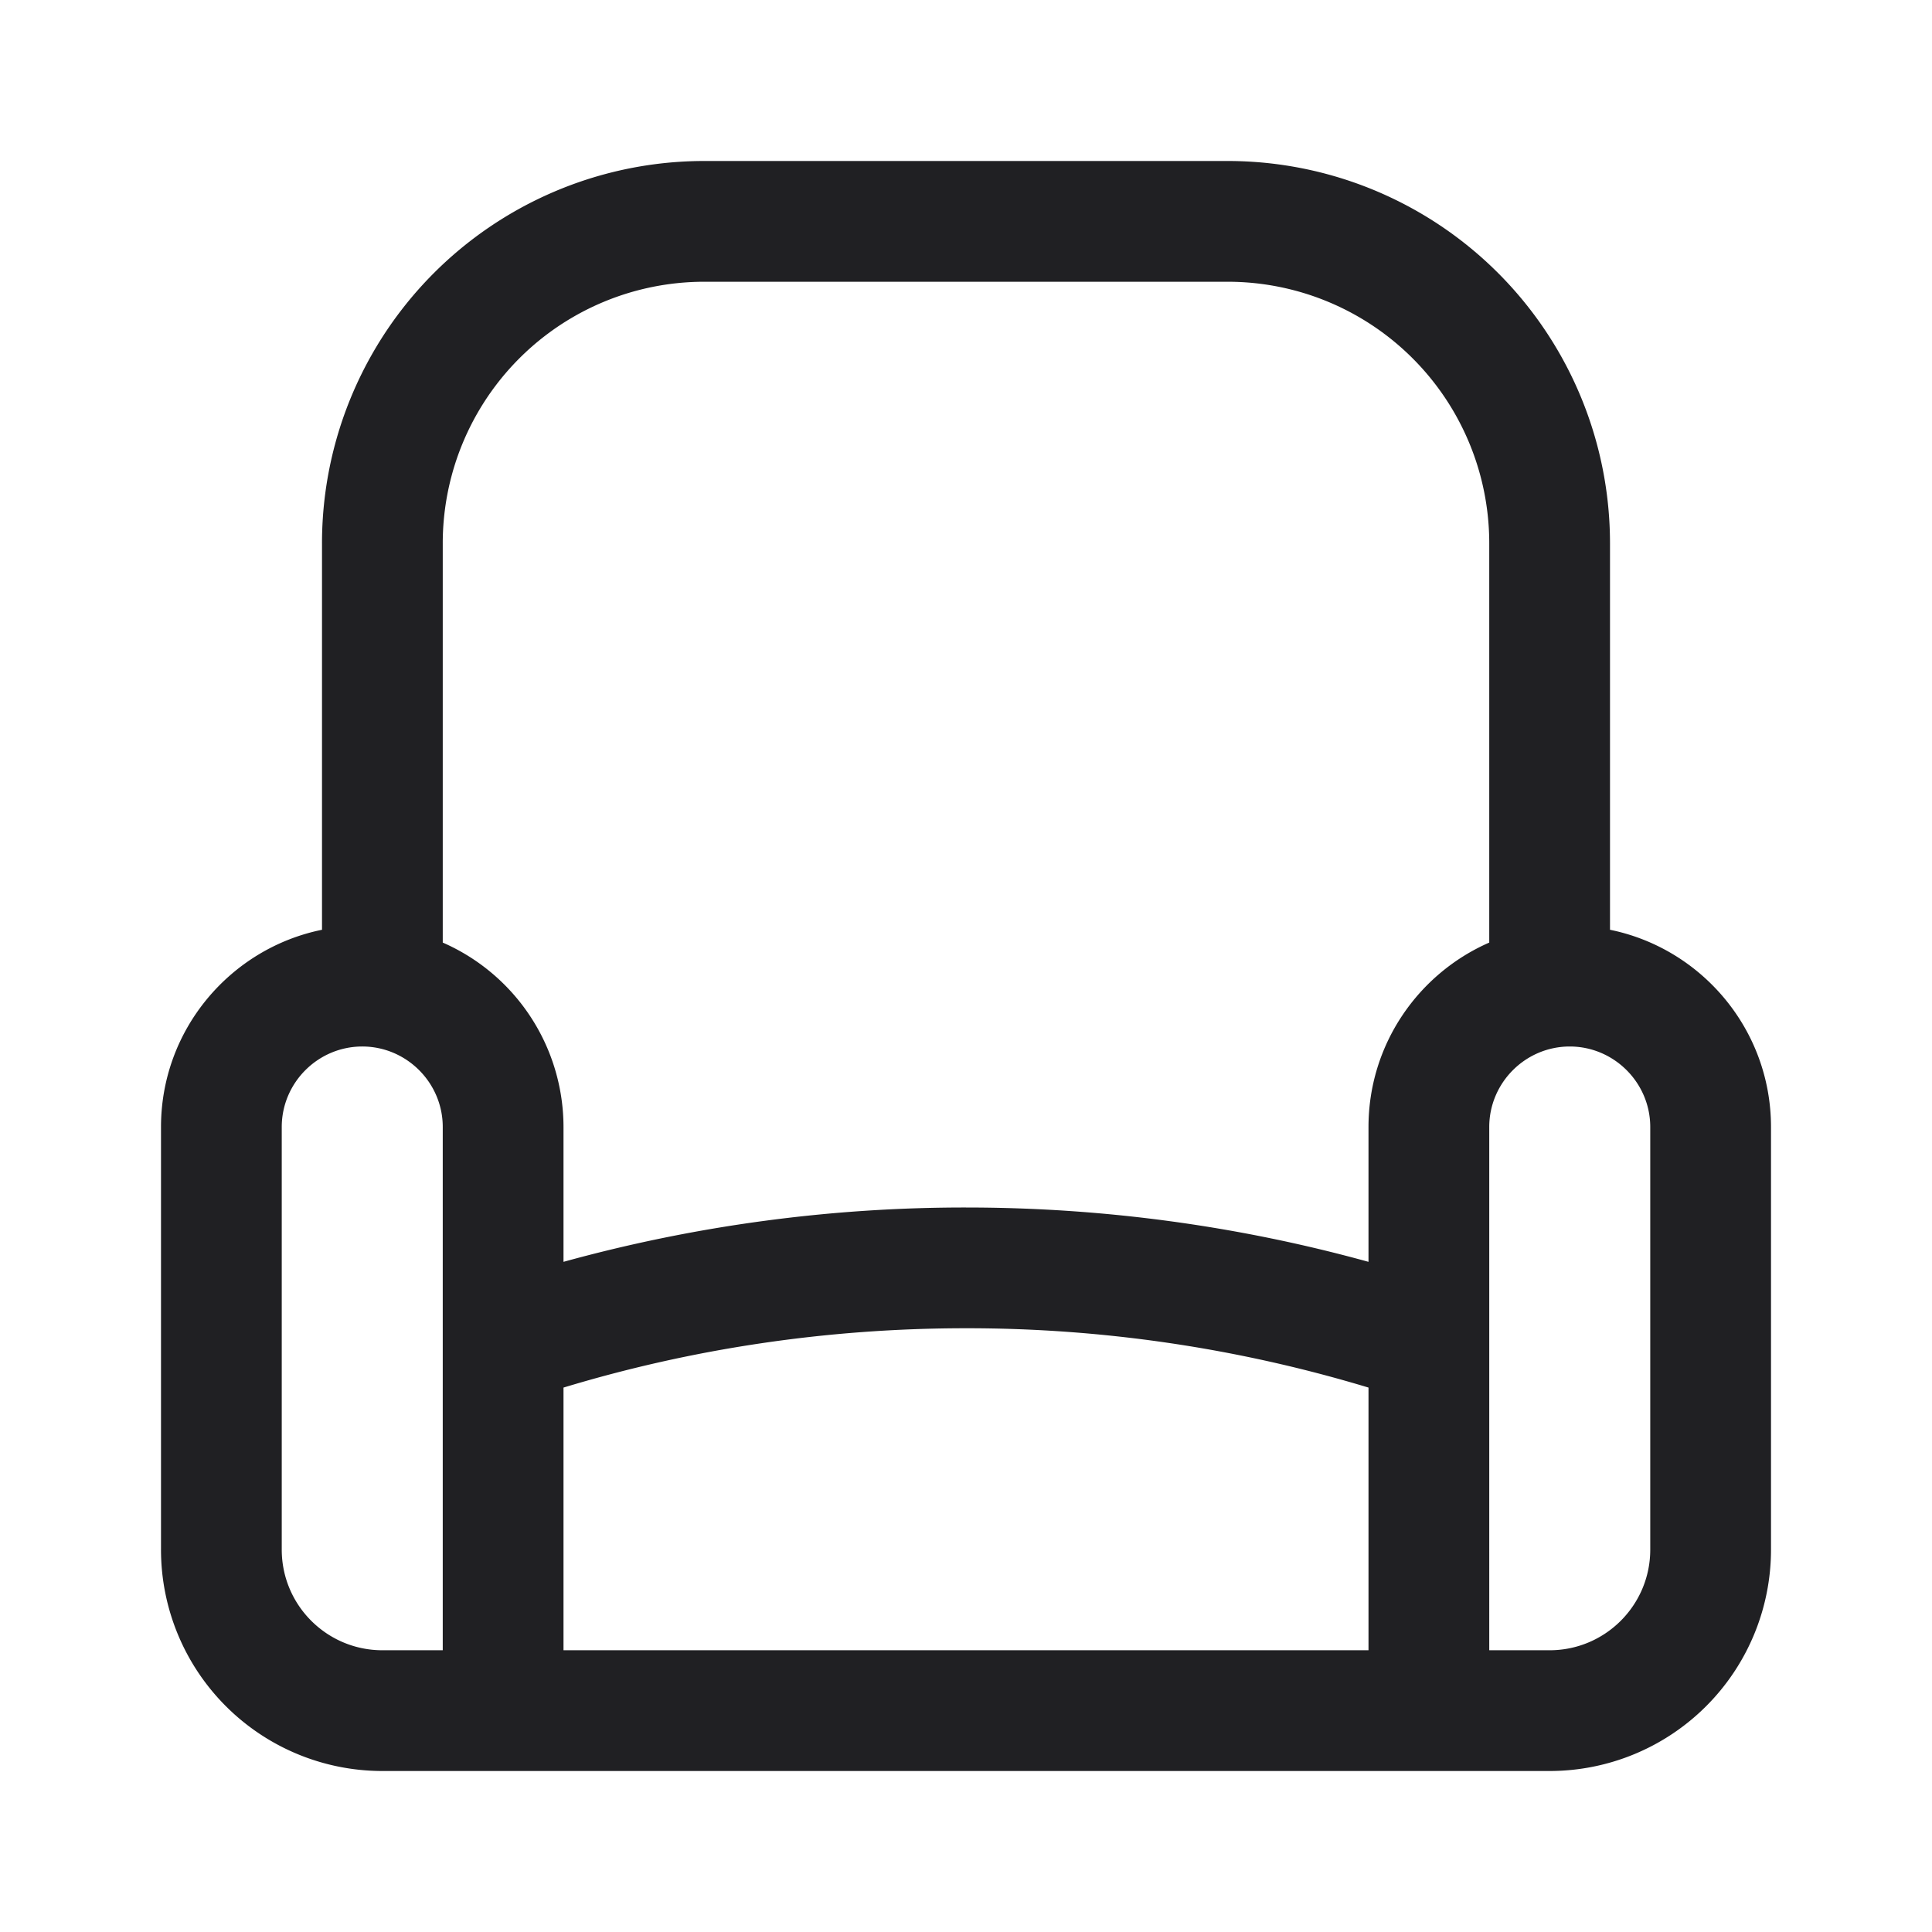
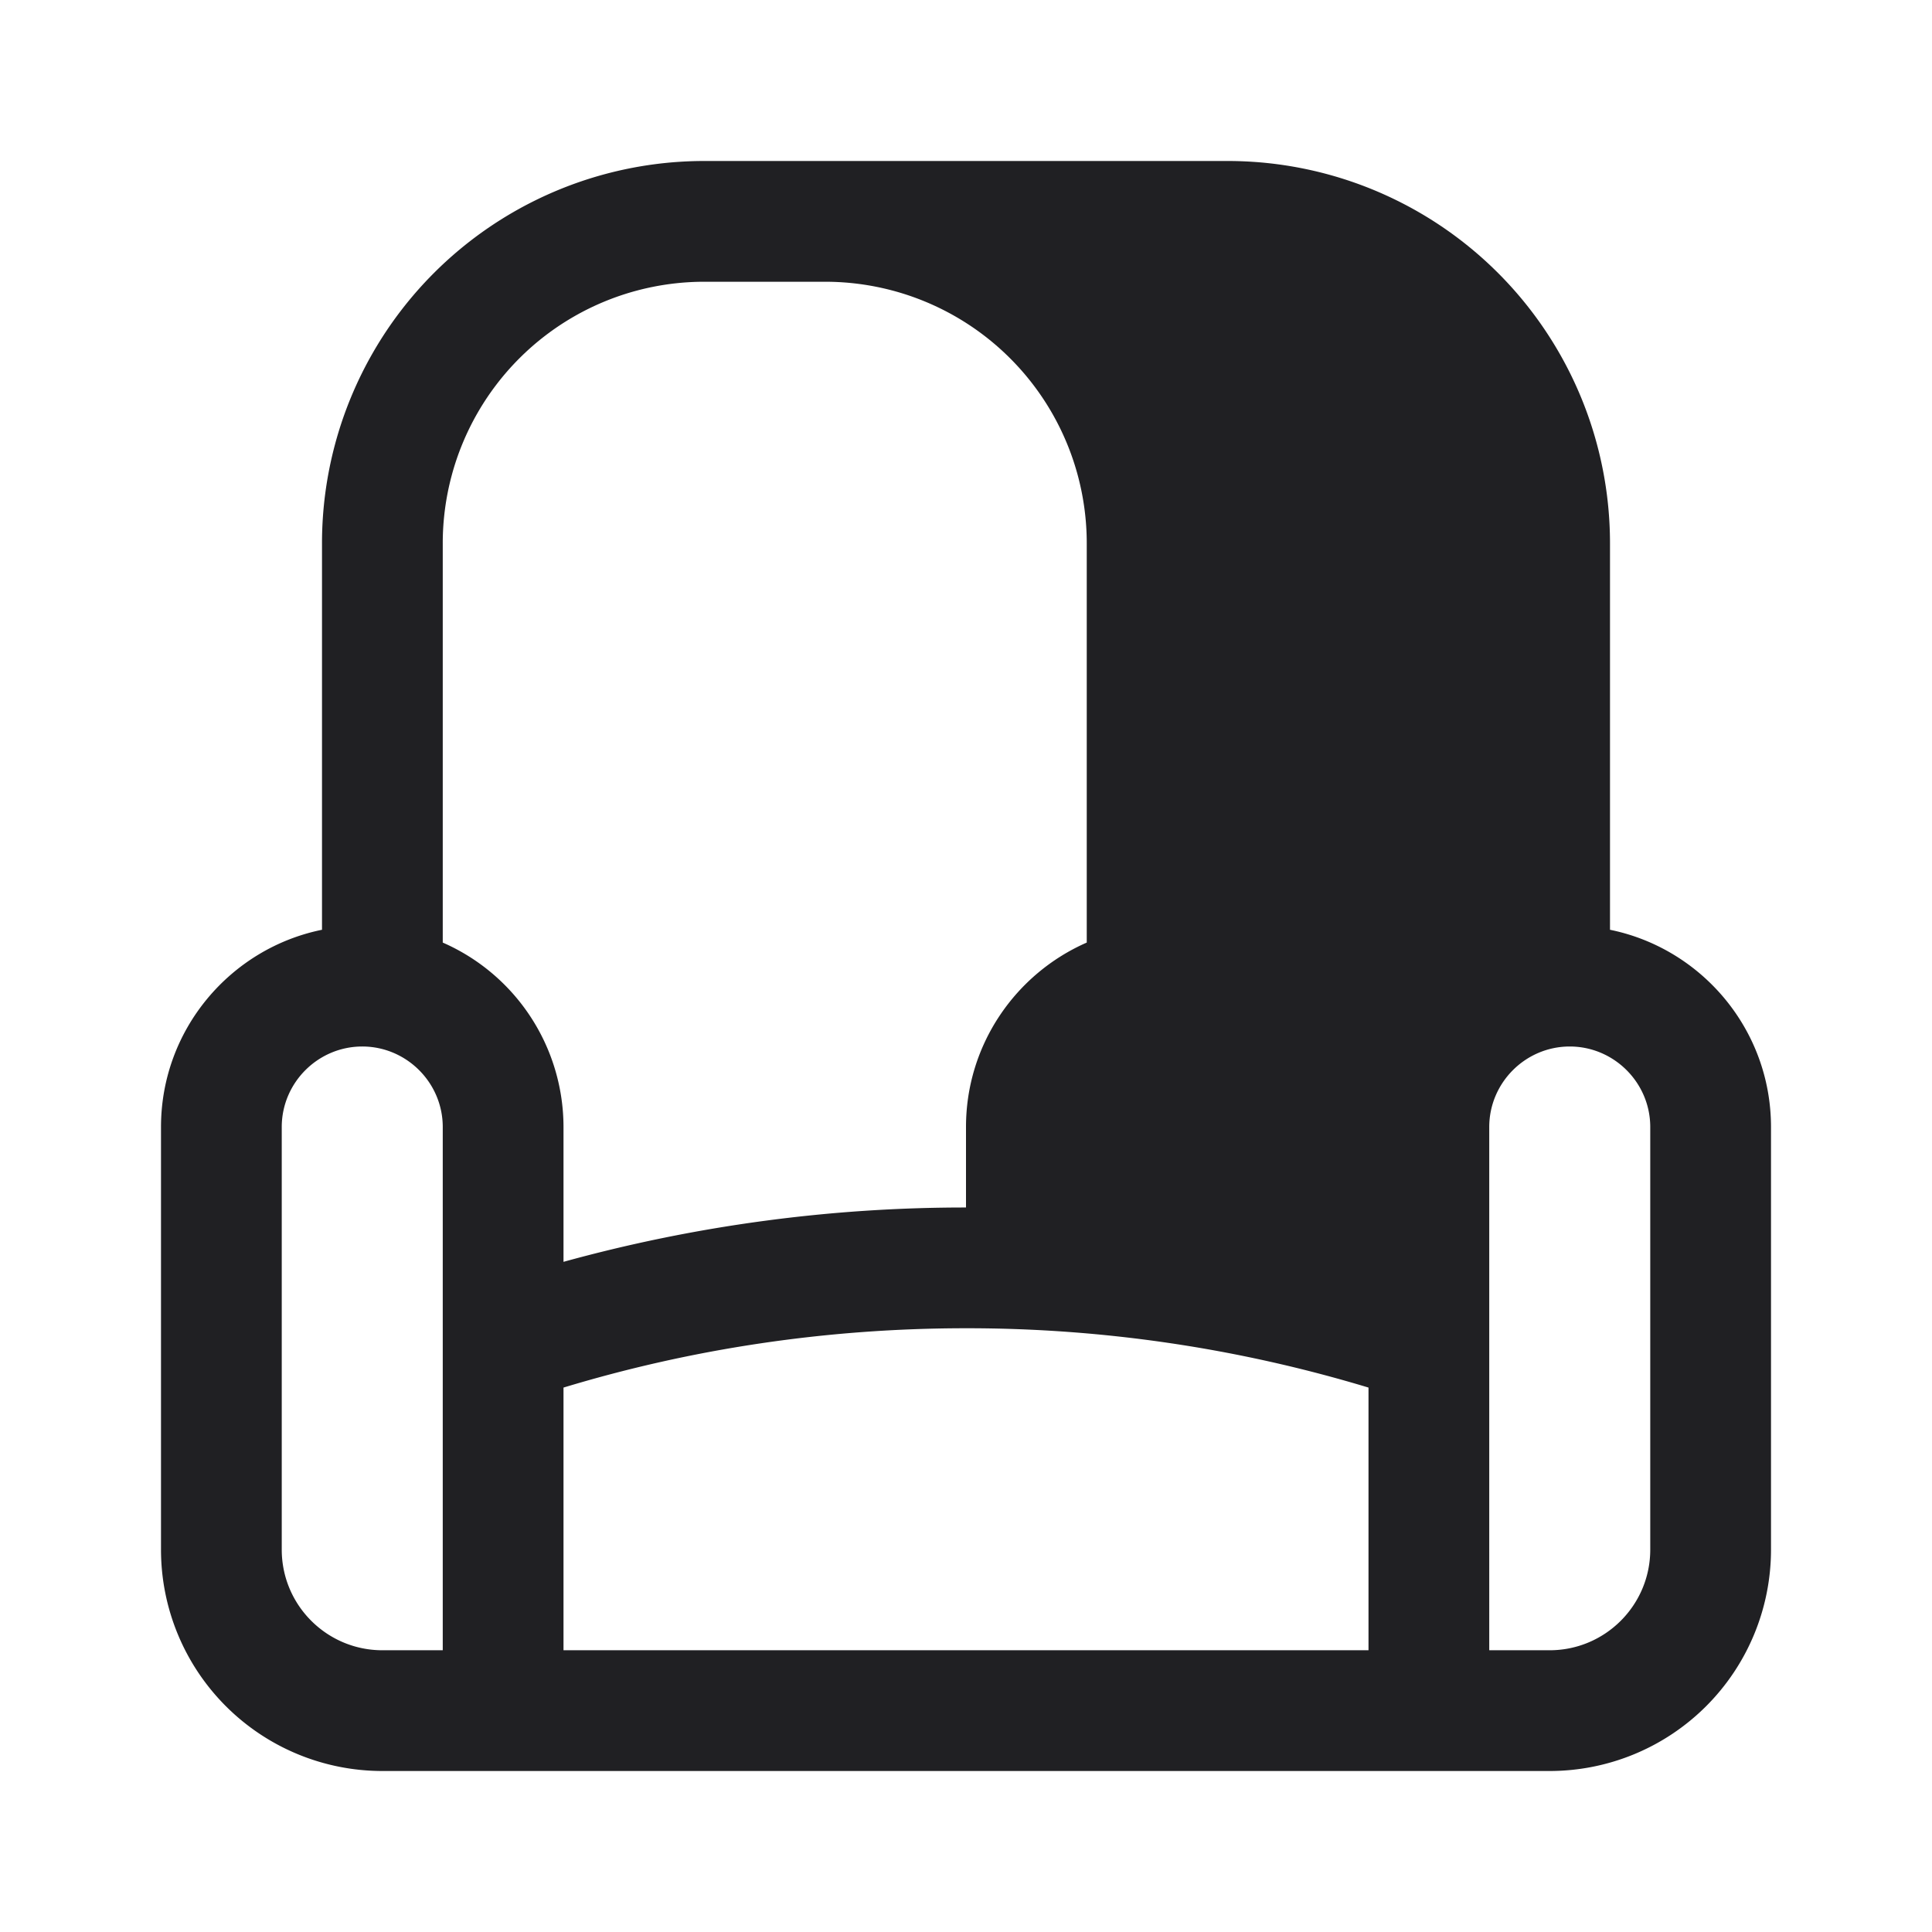
<svg xmlns="http://www.w3.org/2000/svg" width="24" height="24" fill="none">
-   <path fill-rule="evenodd" clip-rule="evenodd" d="M4.75 22h14.5A2.75 2.75 0 0 0 22 19.25V14c0-1.208-.86-2.218-2-2.45v-4.8A4.749 4.749 0 0 0 15.25 2h-6.5A4.749 4.749 0 0 0 4 6.75v4.8c-1.14.232-2 1.242-2 2.45v5.25A2.75 2.75 0 0 0 4.75 22Zm4-18.5A3.249 3.249 0 0 0 5.5 6.75v4.959A2.503 2.503 0 0 1 7 14v1.675A18.73 18.73 0 0 1 12 15c1.73 0 3.407.235 5 .675V14c0-1.024.618-1.905 1.5-2.291V6.75a3.249 3.249 0 0 0-3.25-3.25h-6.5ZM17 17.237a17.209 17.209 0 0 0-5-.737c-1.74 0-3.419.258-5 .737V20.5h10v-3.263ZM4.5 13c-.55 0-1 .45-1 1v5.25c0 .69.56 1.25 1.25 1.25h.75V14c0-.55-.45-1-1-1Zm14 1c0-.55.45-1 1-1s1 .45 1 1v5.25c0 .69-.56 1.25-1.25 1.25h-.75V14Z" fill="#202023" />
+   <path fill-rule="evenodd" clip-rule="evenodd" d="M4.75 22h14.5A2.75 2.75 0 0 0 22 19.25V14c0-1.208-.86-2.218-2-2.45v-4.8A4.749 4.749 0 0 0 15.25 2h-6.5A4.749 4.749 0 0 0 4 6.75v4.8c-1.14.232-2 1.242-2 2.45v5.25A2.75 2.75 0 0 0 4.75 22Zm4-18.5A3.249 3.249 0 0 0 5.5 6.75v4.959A2.503 2.503 0 0 1 7 14v1.675A18.73 18.73 0 0 1 12 15V14c0-1.024.618-1.905 1.5-2.291V6.75a3.249 3.249 0 0 0-3.25-3.25h-6.5ZM17 17.237a17.209 17.209 0 0 0-5-.737c-1.74 0-3.419.258-5 .737V20.5h10v-3.263ZM4.5 13c-.55 0-1 .45-1 1v5.25c0 .69.56 1.25 1.25 1.25h.75V14c0-.55-.45-1-1-1Zm14 1c0-.55.45-1 1-1s1 .45 1 1v5.25c0 .69-.56 1.25-1.25 1.25h-.75V14Z" fill="#202023" />
</svg>